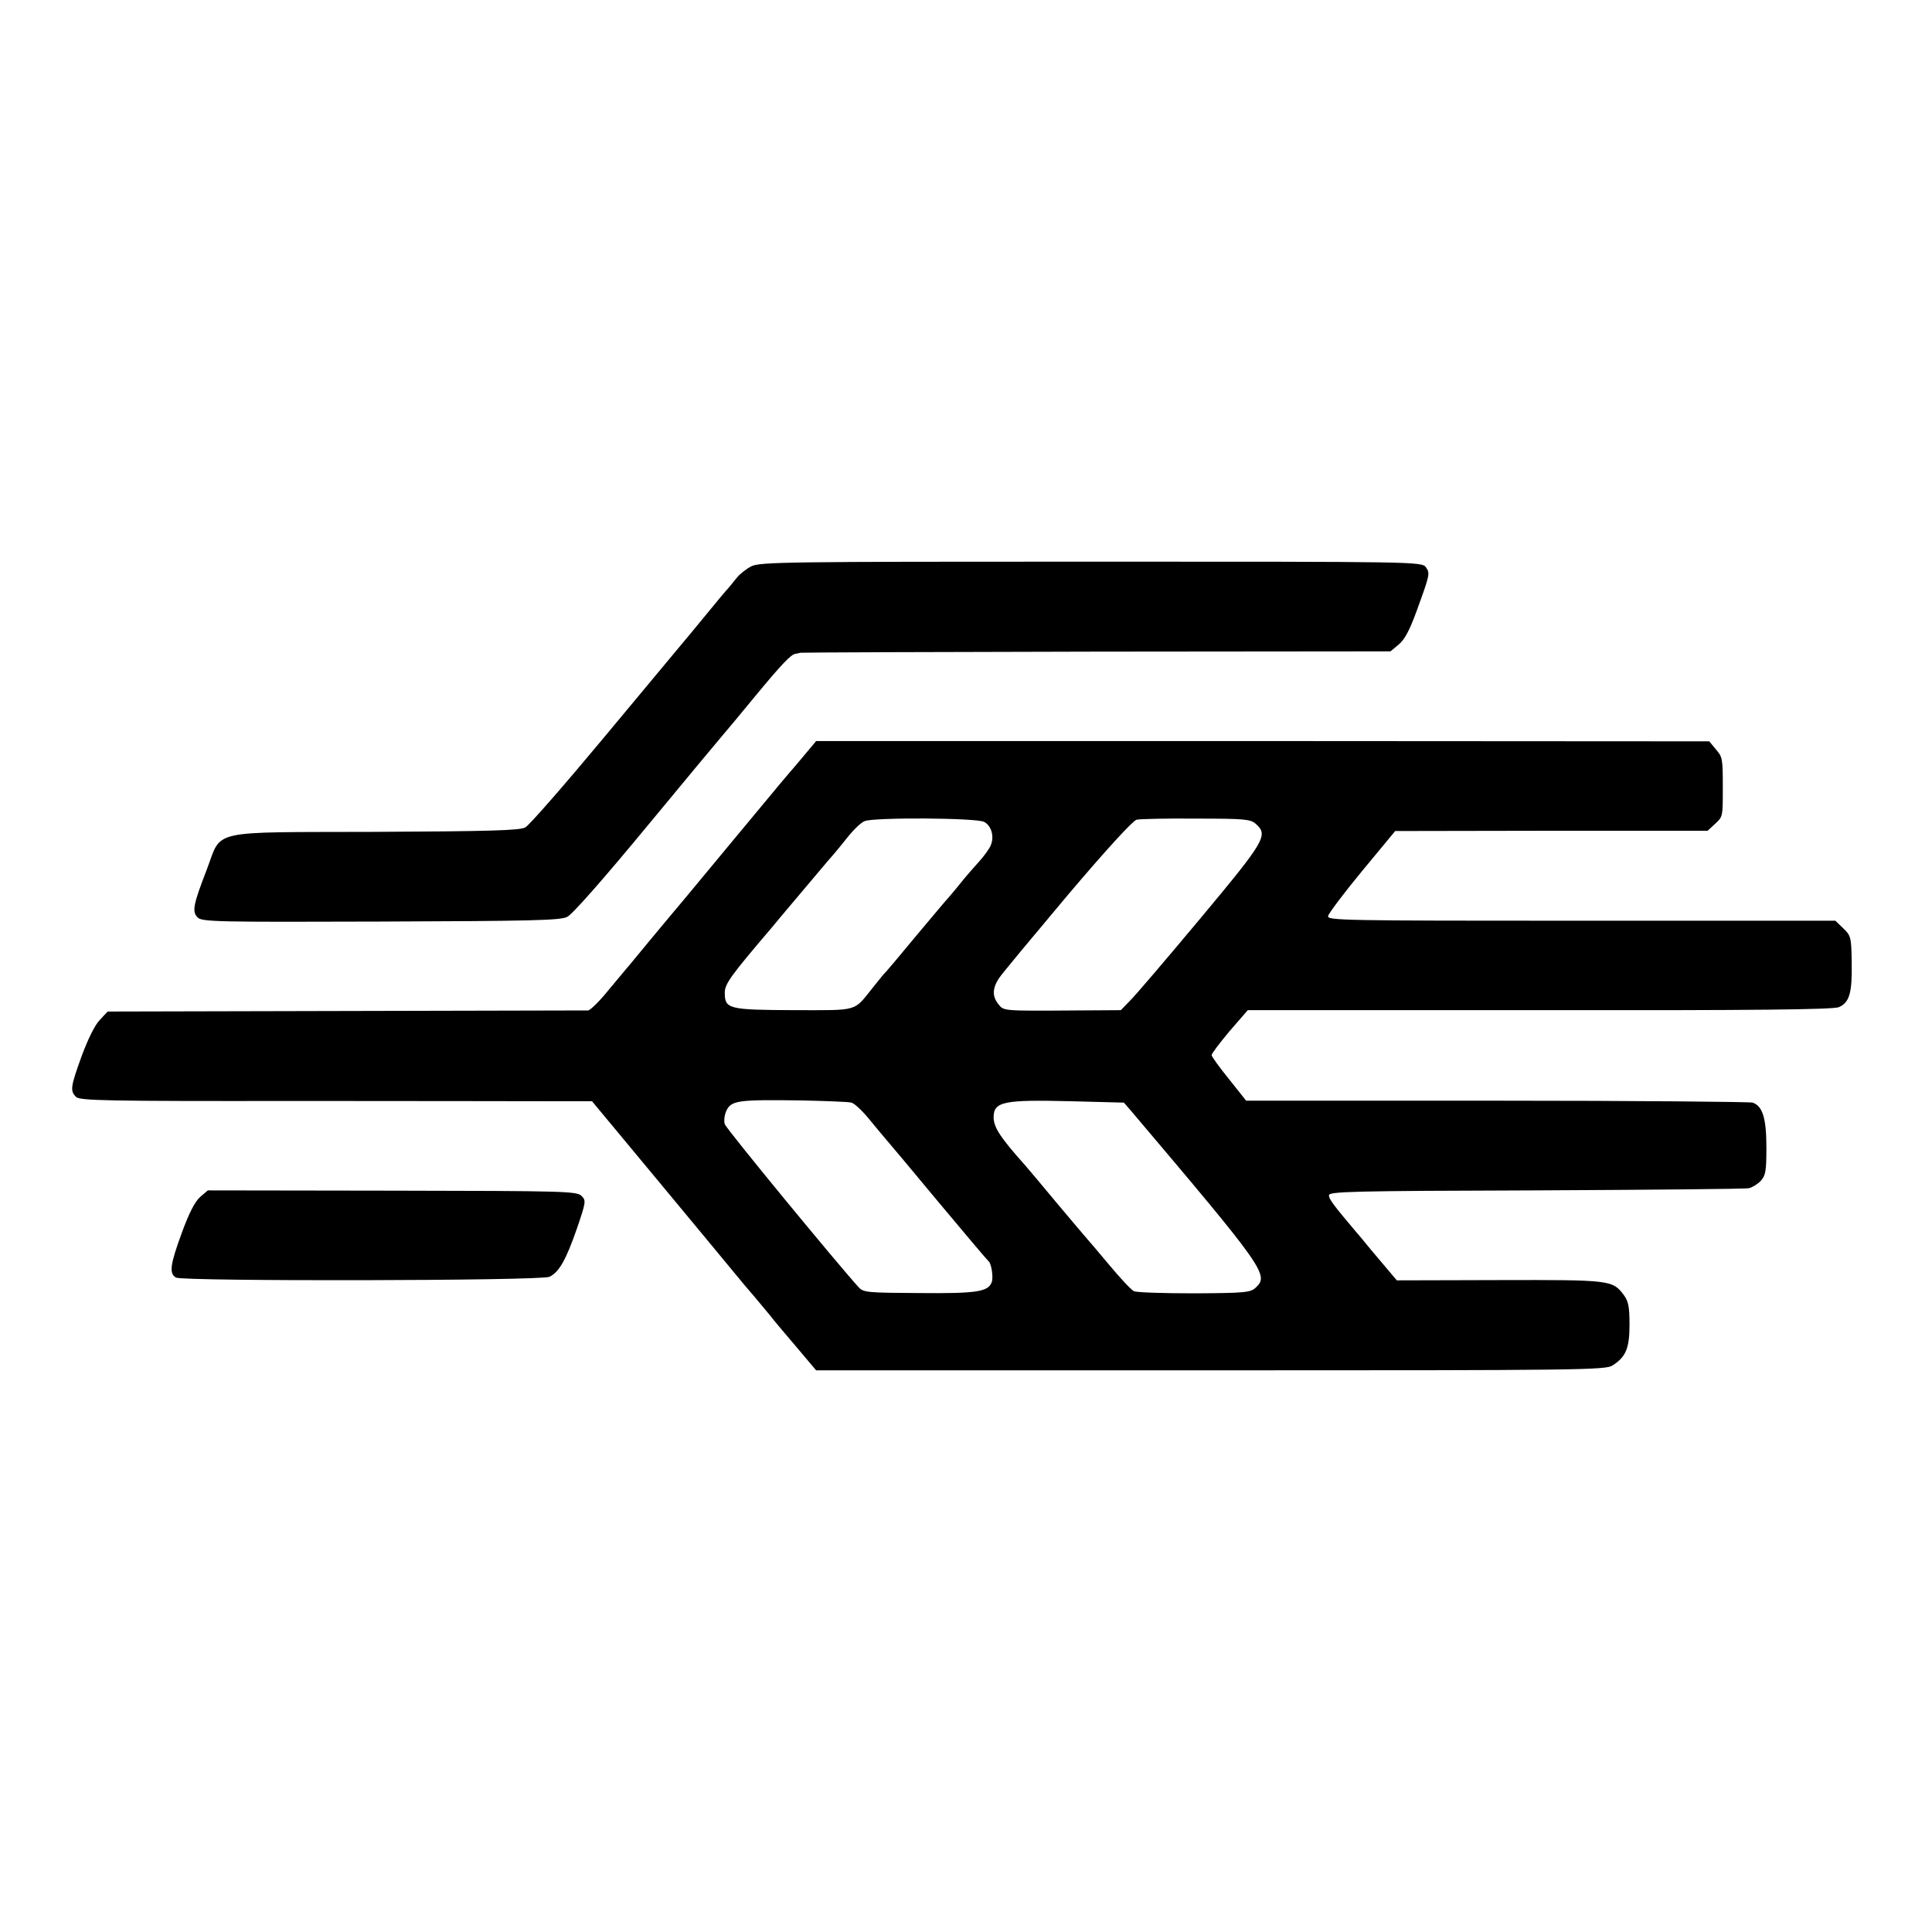
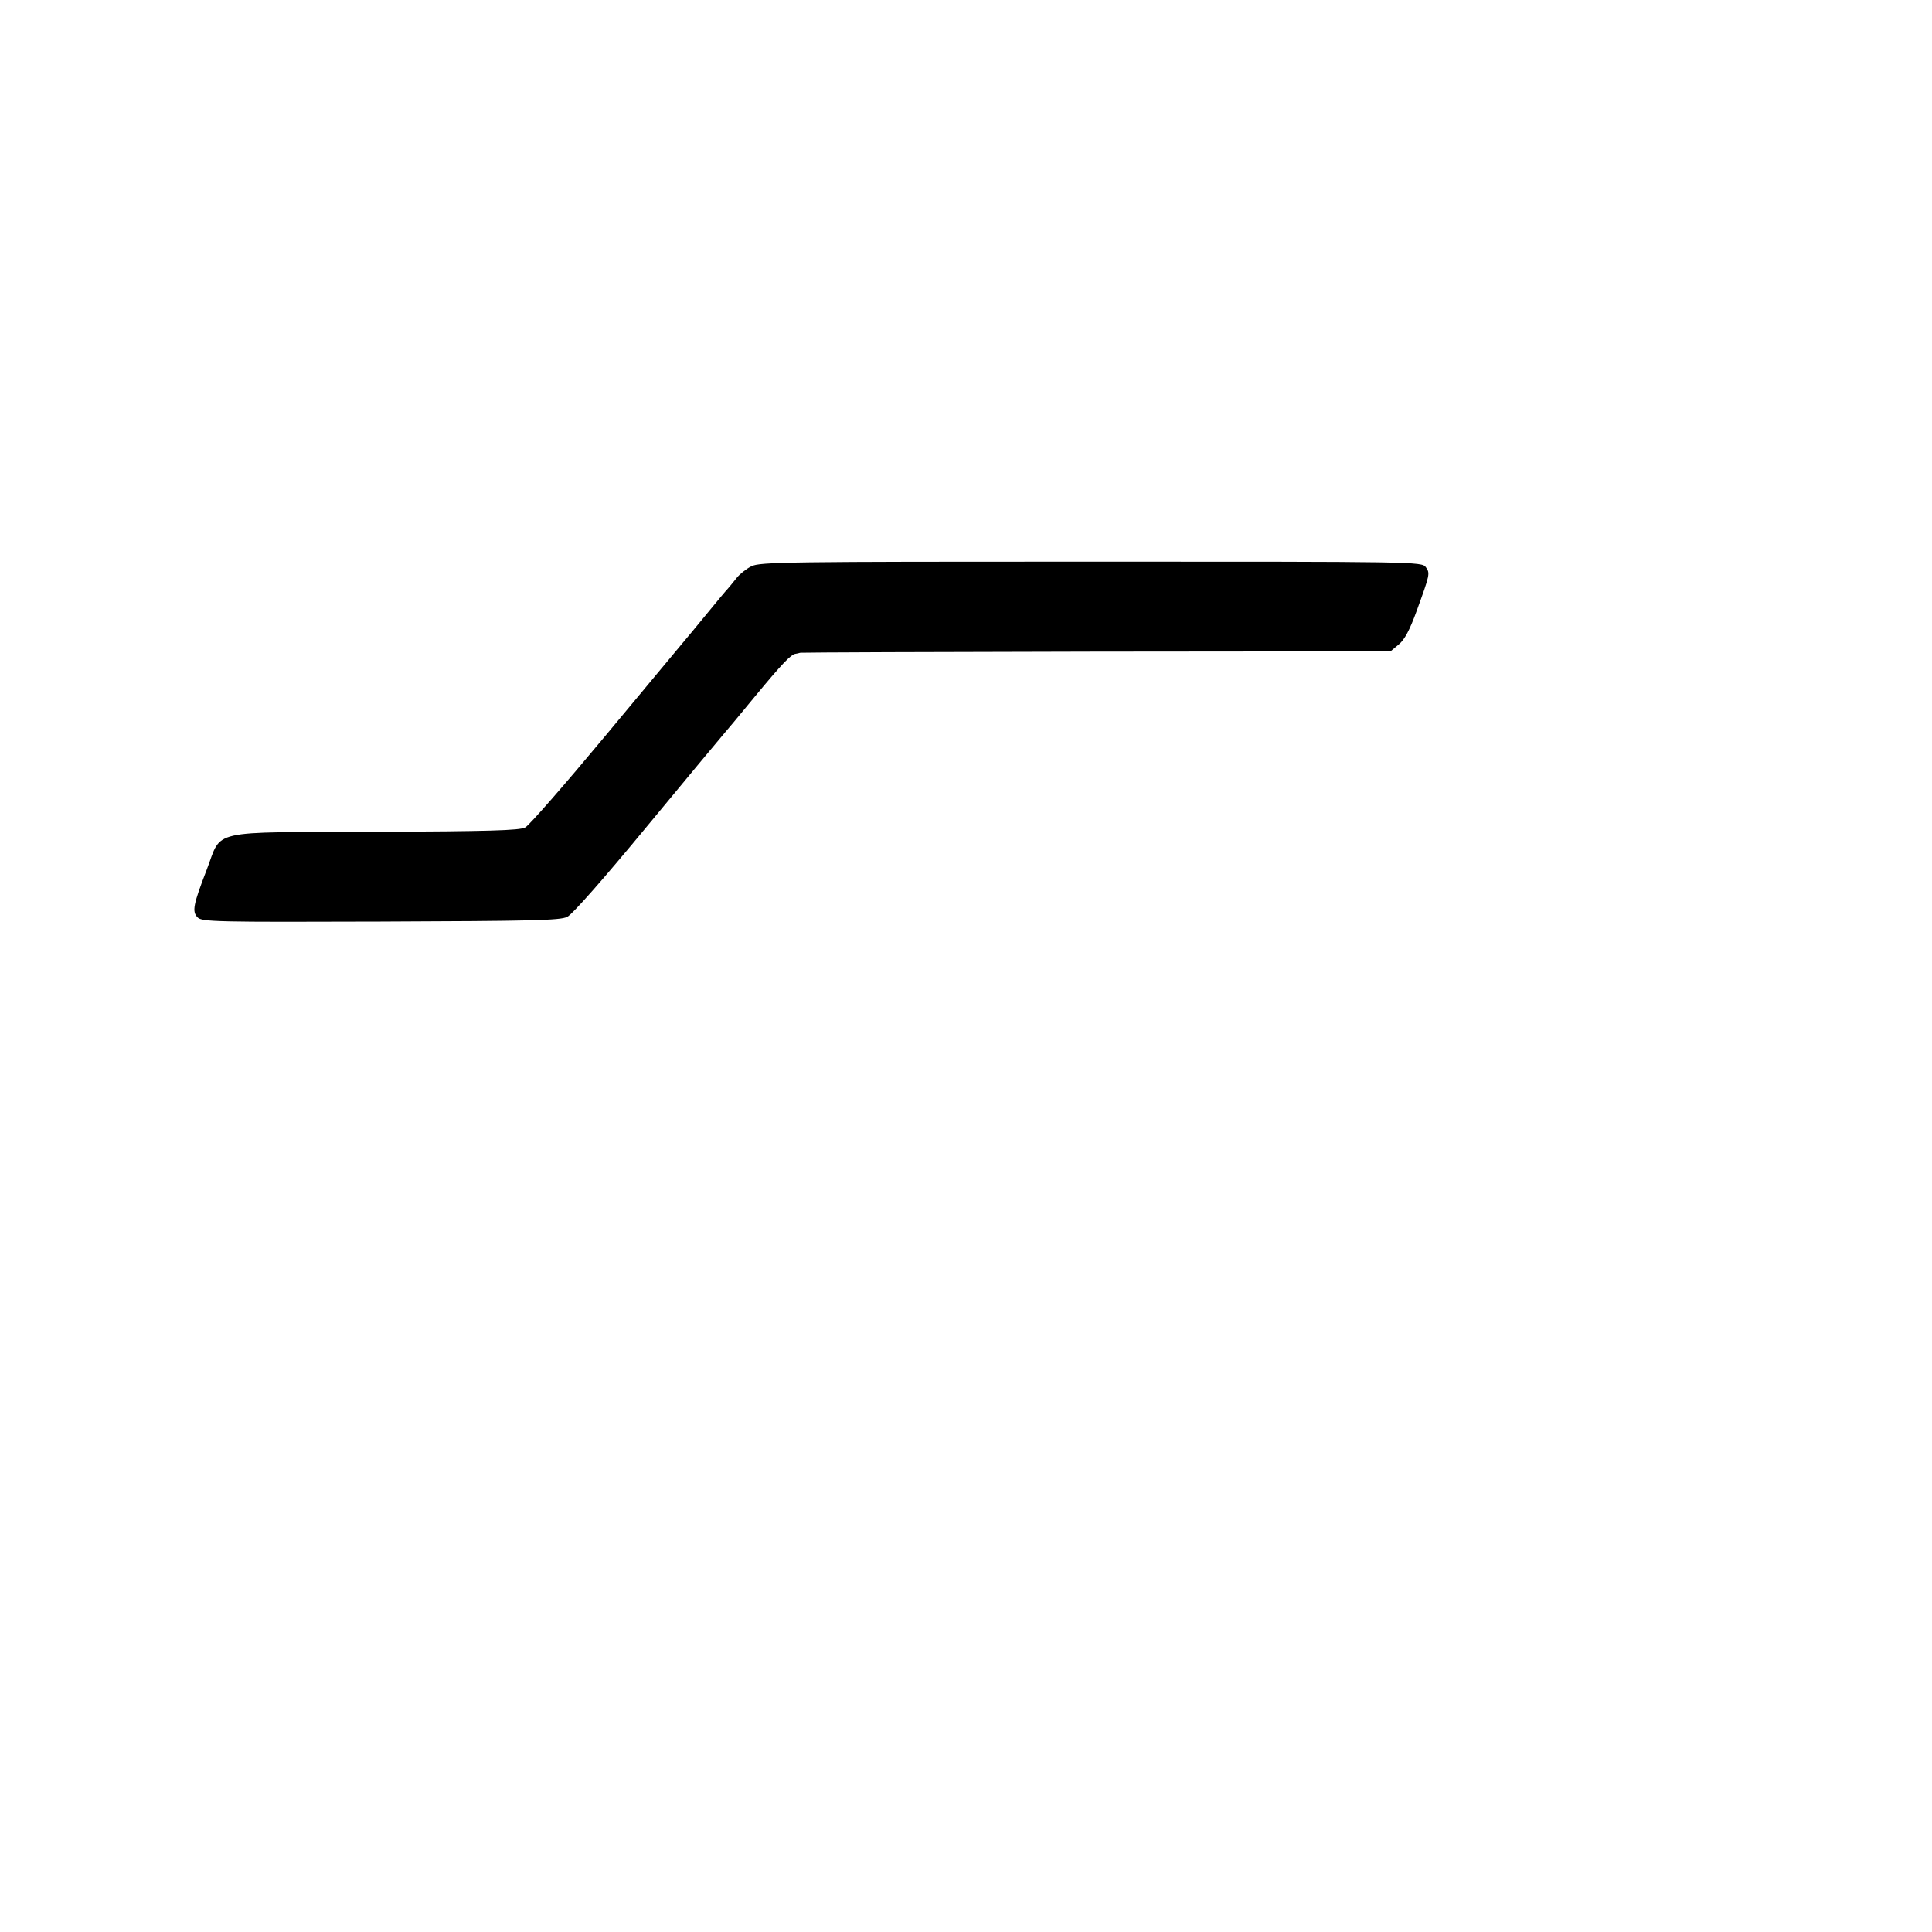
<svg xmlns="http://www.w3.org/2000/svg" version="1.0" width="700pt" height="700pt" viewBox="0 0 700 700" preserveAspectRatio="xMidYMid meet">
  <g transform="translate(0,700) scale(0.1,-0.1)" fill="#000000" stroke="none">
    <path d="M2722 4948 c-18 -9 -42 -28 -53 -42 -11 -14 -26 -32 -32 -39 -7 -7 -41 -48 -77 -92 -36 -44 -75 -91 -87 -105 -12 -14 -139 -167 -283 -340 -144 -173 -273 -321 -287 -328 -20 -11 -133 -14 -544 -16 -612 -2 -553 11 -610 -137 -49 -127 -54 -152 -33 -173 15 -16 70 -17 663 -15 544 2 651 4 676 17 18 8 134 140 290 329 143 173 267 322 275 331 8 9 60 71 114 137 100 121 132 154 148 156 4 1 13 3 18 4 6 1 489 3 1074 4 l1064 1 30 25 c21 17 40 53 65 122 48 132 49 136 33 158 -14 20 -38 20 -1213 20 -1099 0 -1201 -1 -1231 -17z" />
-     <path d="M2911 4260 c-25 -30 -48 -57 -51 -60 -3 -3 -44 -52 -92 -110 -48 -58 -173 -208 -278 -335 -106 -126 -199 -239 -208 -250 -10 -11 -44 -53 -77 -92 -32 -40 -66 -73 -74 -74 -9 0 -404 -1 -878 -2 l-863 -2 -28 -30 c-18 -18 -43 -69 -66 -131 -41 -113 -42 -126 -21 -148 14 -14 106 -16 808 -15 436 0 853 -1 927 -1 l135 0 250 -301 c138 -166 261 -315 275 -332 14 -17 43 -52 65 -77 22 -26 47 -56 55 -66 8 -11 49 -60 91 -109 l76 -90 1430 0 c1347 0 1431 1 1456 18 48 31 61 62 61 148 0 64 -4 84 -20 106 -41 55 -46 56 -450 55 l-373 -1 -28 33 c-15 18 -44 52 -65 77 -20 24 -44 54 -55 66 -83 98 -98 119 -98 132 0 14 79 16 750 18 413 2 760 5 772 8 12 3 32 15 43 27 17 19 20 35 20 120 0 107 -14 151 -50 163 -11 3 -428 7 -927 7 l-908 0 -62 78 c-35 43 -63 82 -63 87 0 6 29 44 65 87 l66 76 1058 0 c774 -1 1065 2 1084 11 38 17 48 52 46 160 -1 93 -3 99 -30 125 l-29 28 -920 0 c-870 0 -921 1 -918 17 2 10 57 83 123 163 l120 145 566 1 566 0 27 25 c28 26 28 25 28 130 0 109 -1 112 -26 141 l-23 28 -1618 1 -1618 0 -46 -55z m655 -238 c26 -14 37 -52 24 -84 -5 -13 -24 -39 -42 -59 -18 -20 -49 -55 -68 -79 -19 -24 -40 -48 -45 -54 -6 -6 -57 -67 -115 -136 -57 -69 -106 -127 -109 -130 -4 -3 -24 -27 -46 -55 -74 -92 -49 -85 -287 -85 -238 1 -252 4 -252 63 0 32 20 60 171 237 11 14 51 61 88 105 37 44 88 104 113 134 26 29 61 72 79 95 18 22 43 46 56 51 35 14 406 12 433 -3z m984 -7 c46 -41 35 -60 -202 -344 -122 -146 -237 -281 -255 -298 l-32 -33 -158 -1 c-271 -2 -266 -2 -285 22 -23 28 -23 57 1 94 11 17 123 151 248 300 144 170 237 271 251 275 13 3 111 5 217 4 174 0 196 -2 215 -19z m-1465 -1010 c11 -3 40 -30 65 -61 25 -30 52 -63 60 -72 8 -9 94 -111 190 -227 96 -115 178 -212 182 -215 10 -8 18 -59 11 -76 -13 -34 -53 -41 -260 -39 -187 1 -204 2 -221 20 -75 82 -481 575 -486 592 -4 11 -1 33 5 47 18 39 40 42 269 39 91 -2 174 -5 185 -8z m1014 -31 c486 -574 500 -594 450 -640 -19 -17 -39 -19 -222 -20 -111 0 -210 3 -219 8 -10 5 -50 48 -90 96 -40 48 -75 89 -78 92 -3 3 -52 61 -110 130 -57 69 -109 130 -115 137 -92 103 -114 138 -115 174 0 58 35 65 281 59 l191 -5 27 -31z" />
-     <path d="M725 2663 c-19 -17 -40 -58 -66 -129 -43 -117 -47 -149 -21 -163 27 -14 1324 -12 1353 3 35 17 60 62 99 174 33 97 34 102 17 119 -17 17 -60 18 -686 19 l-668 1 -28 -24z" />
  </g>
</svg>